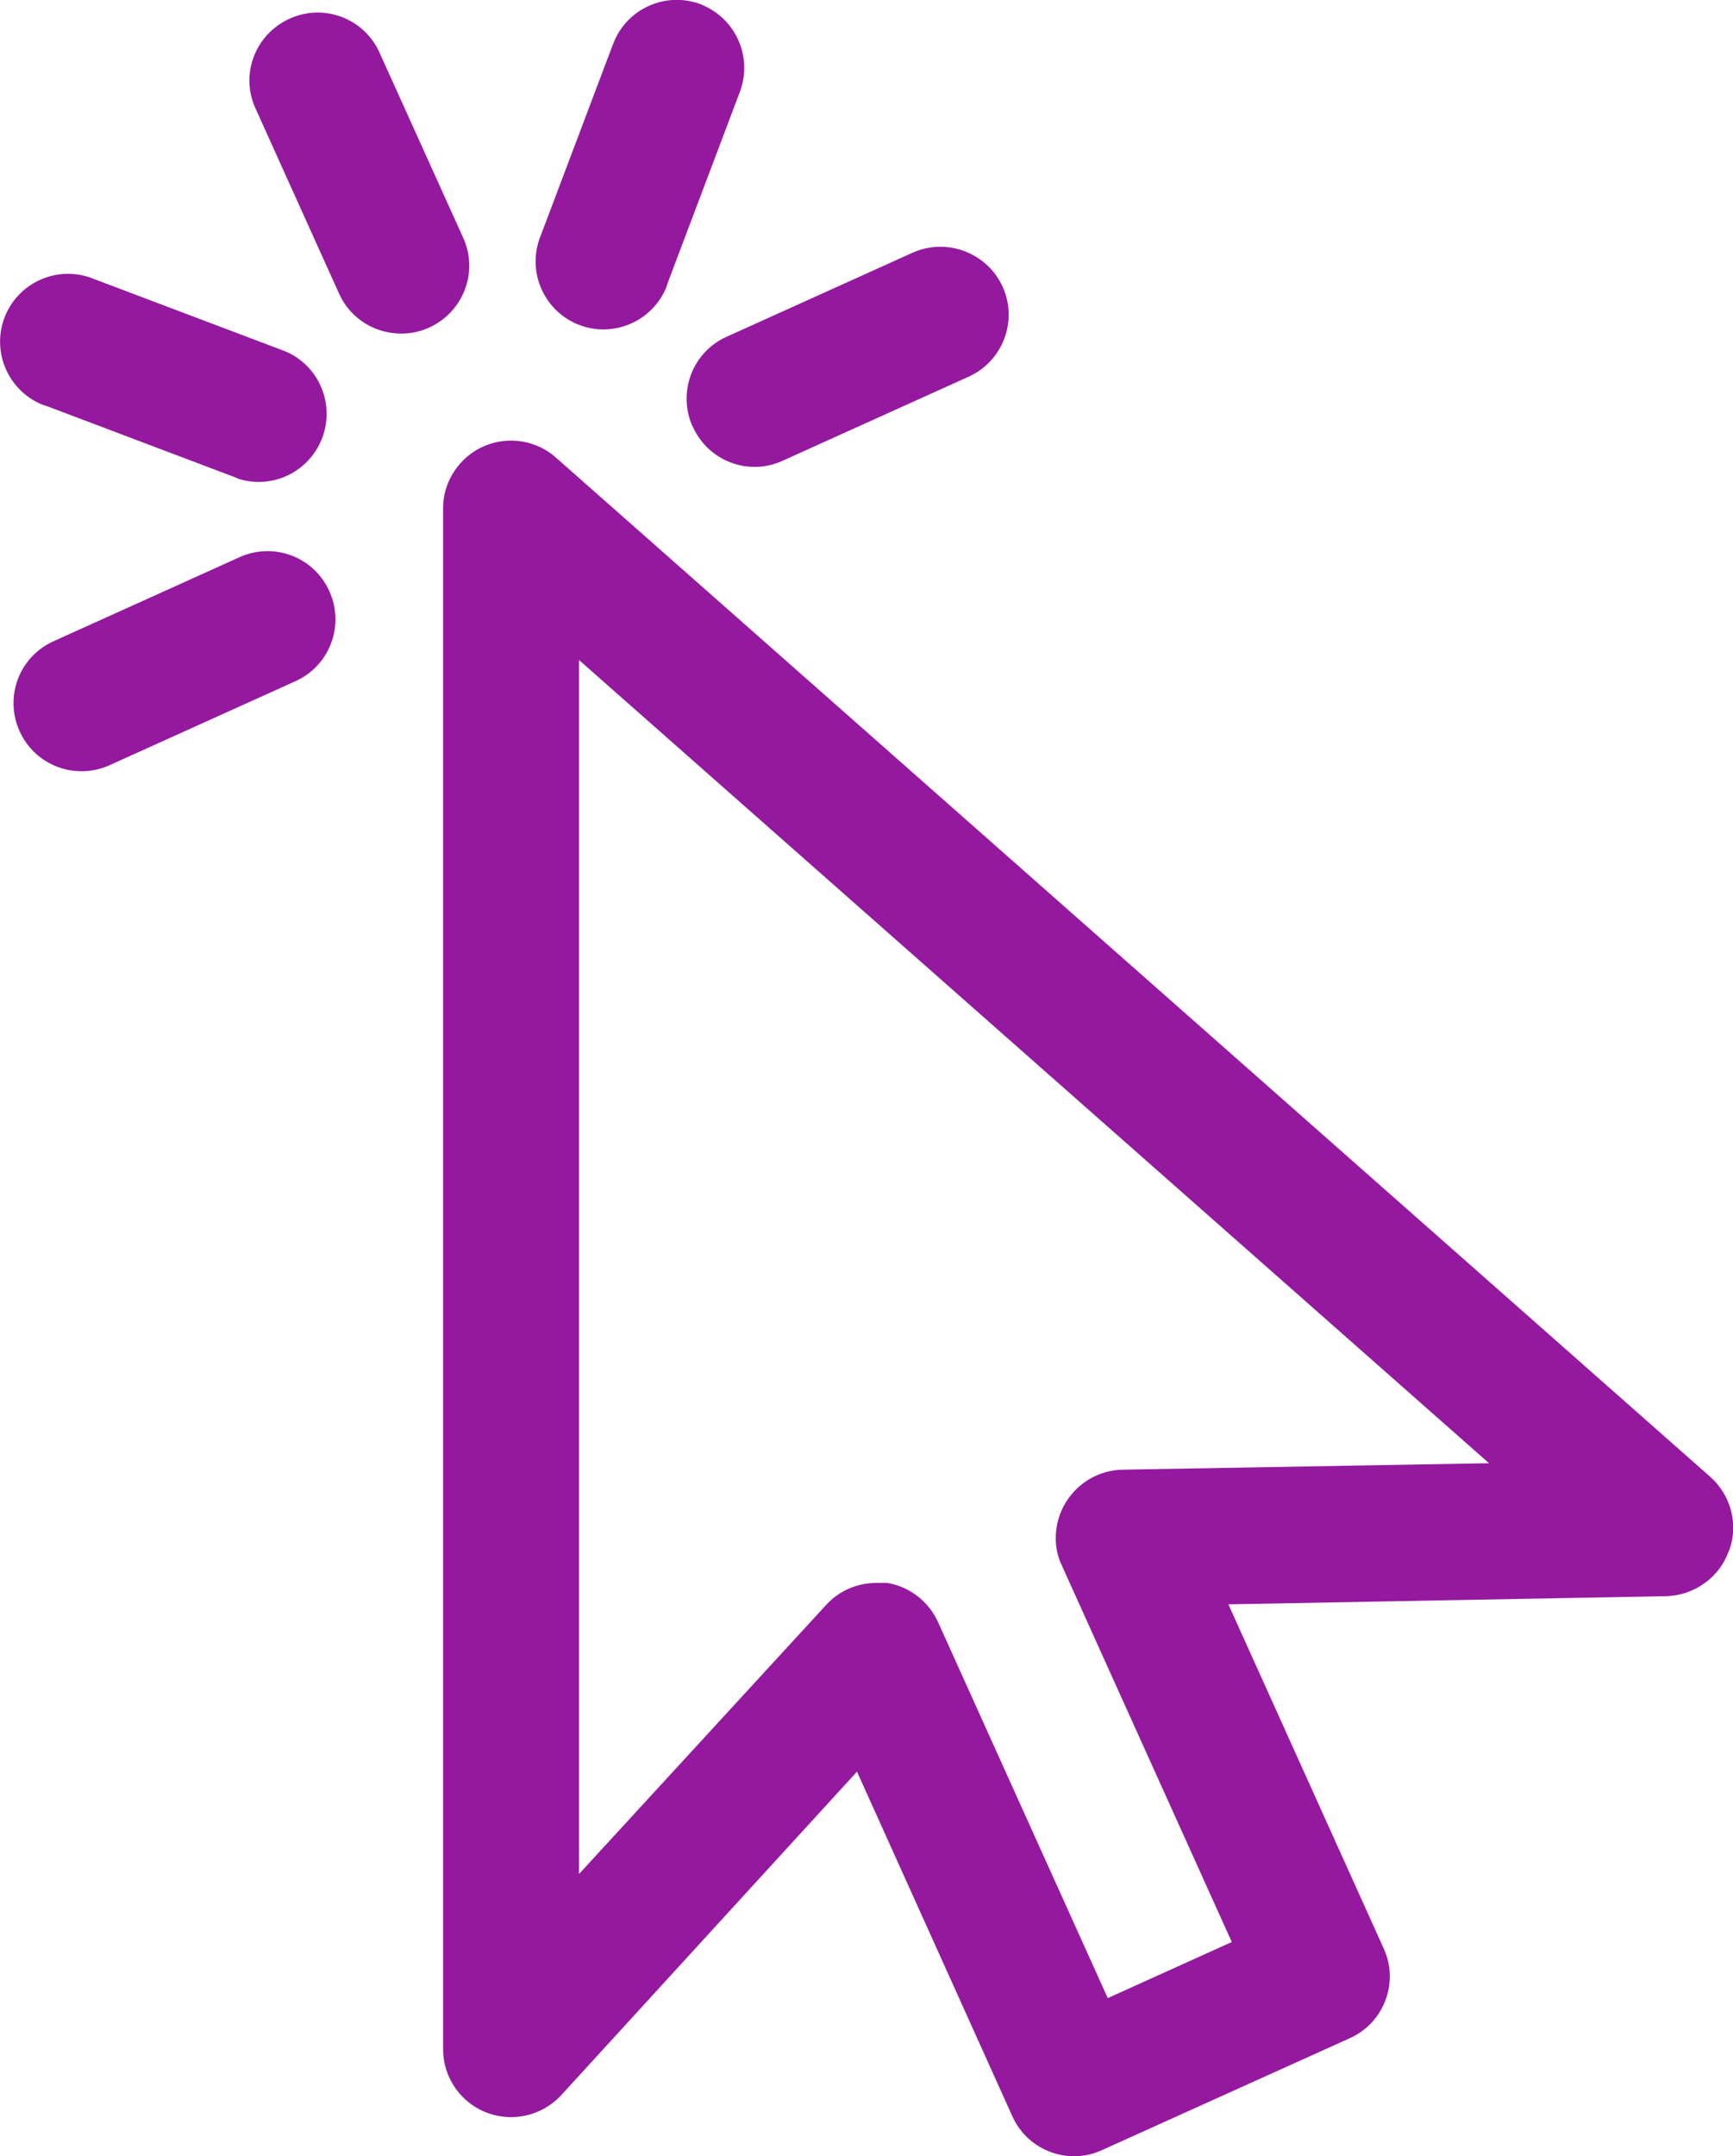
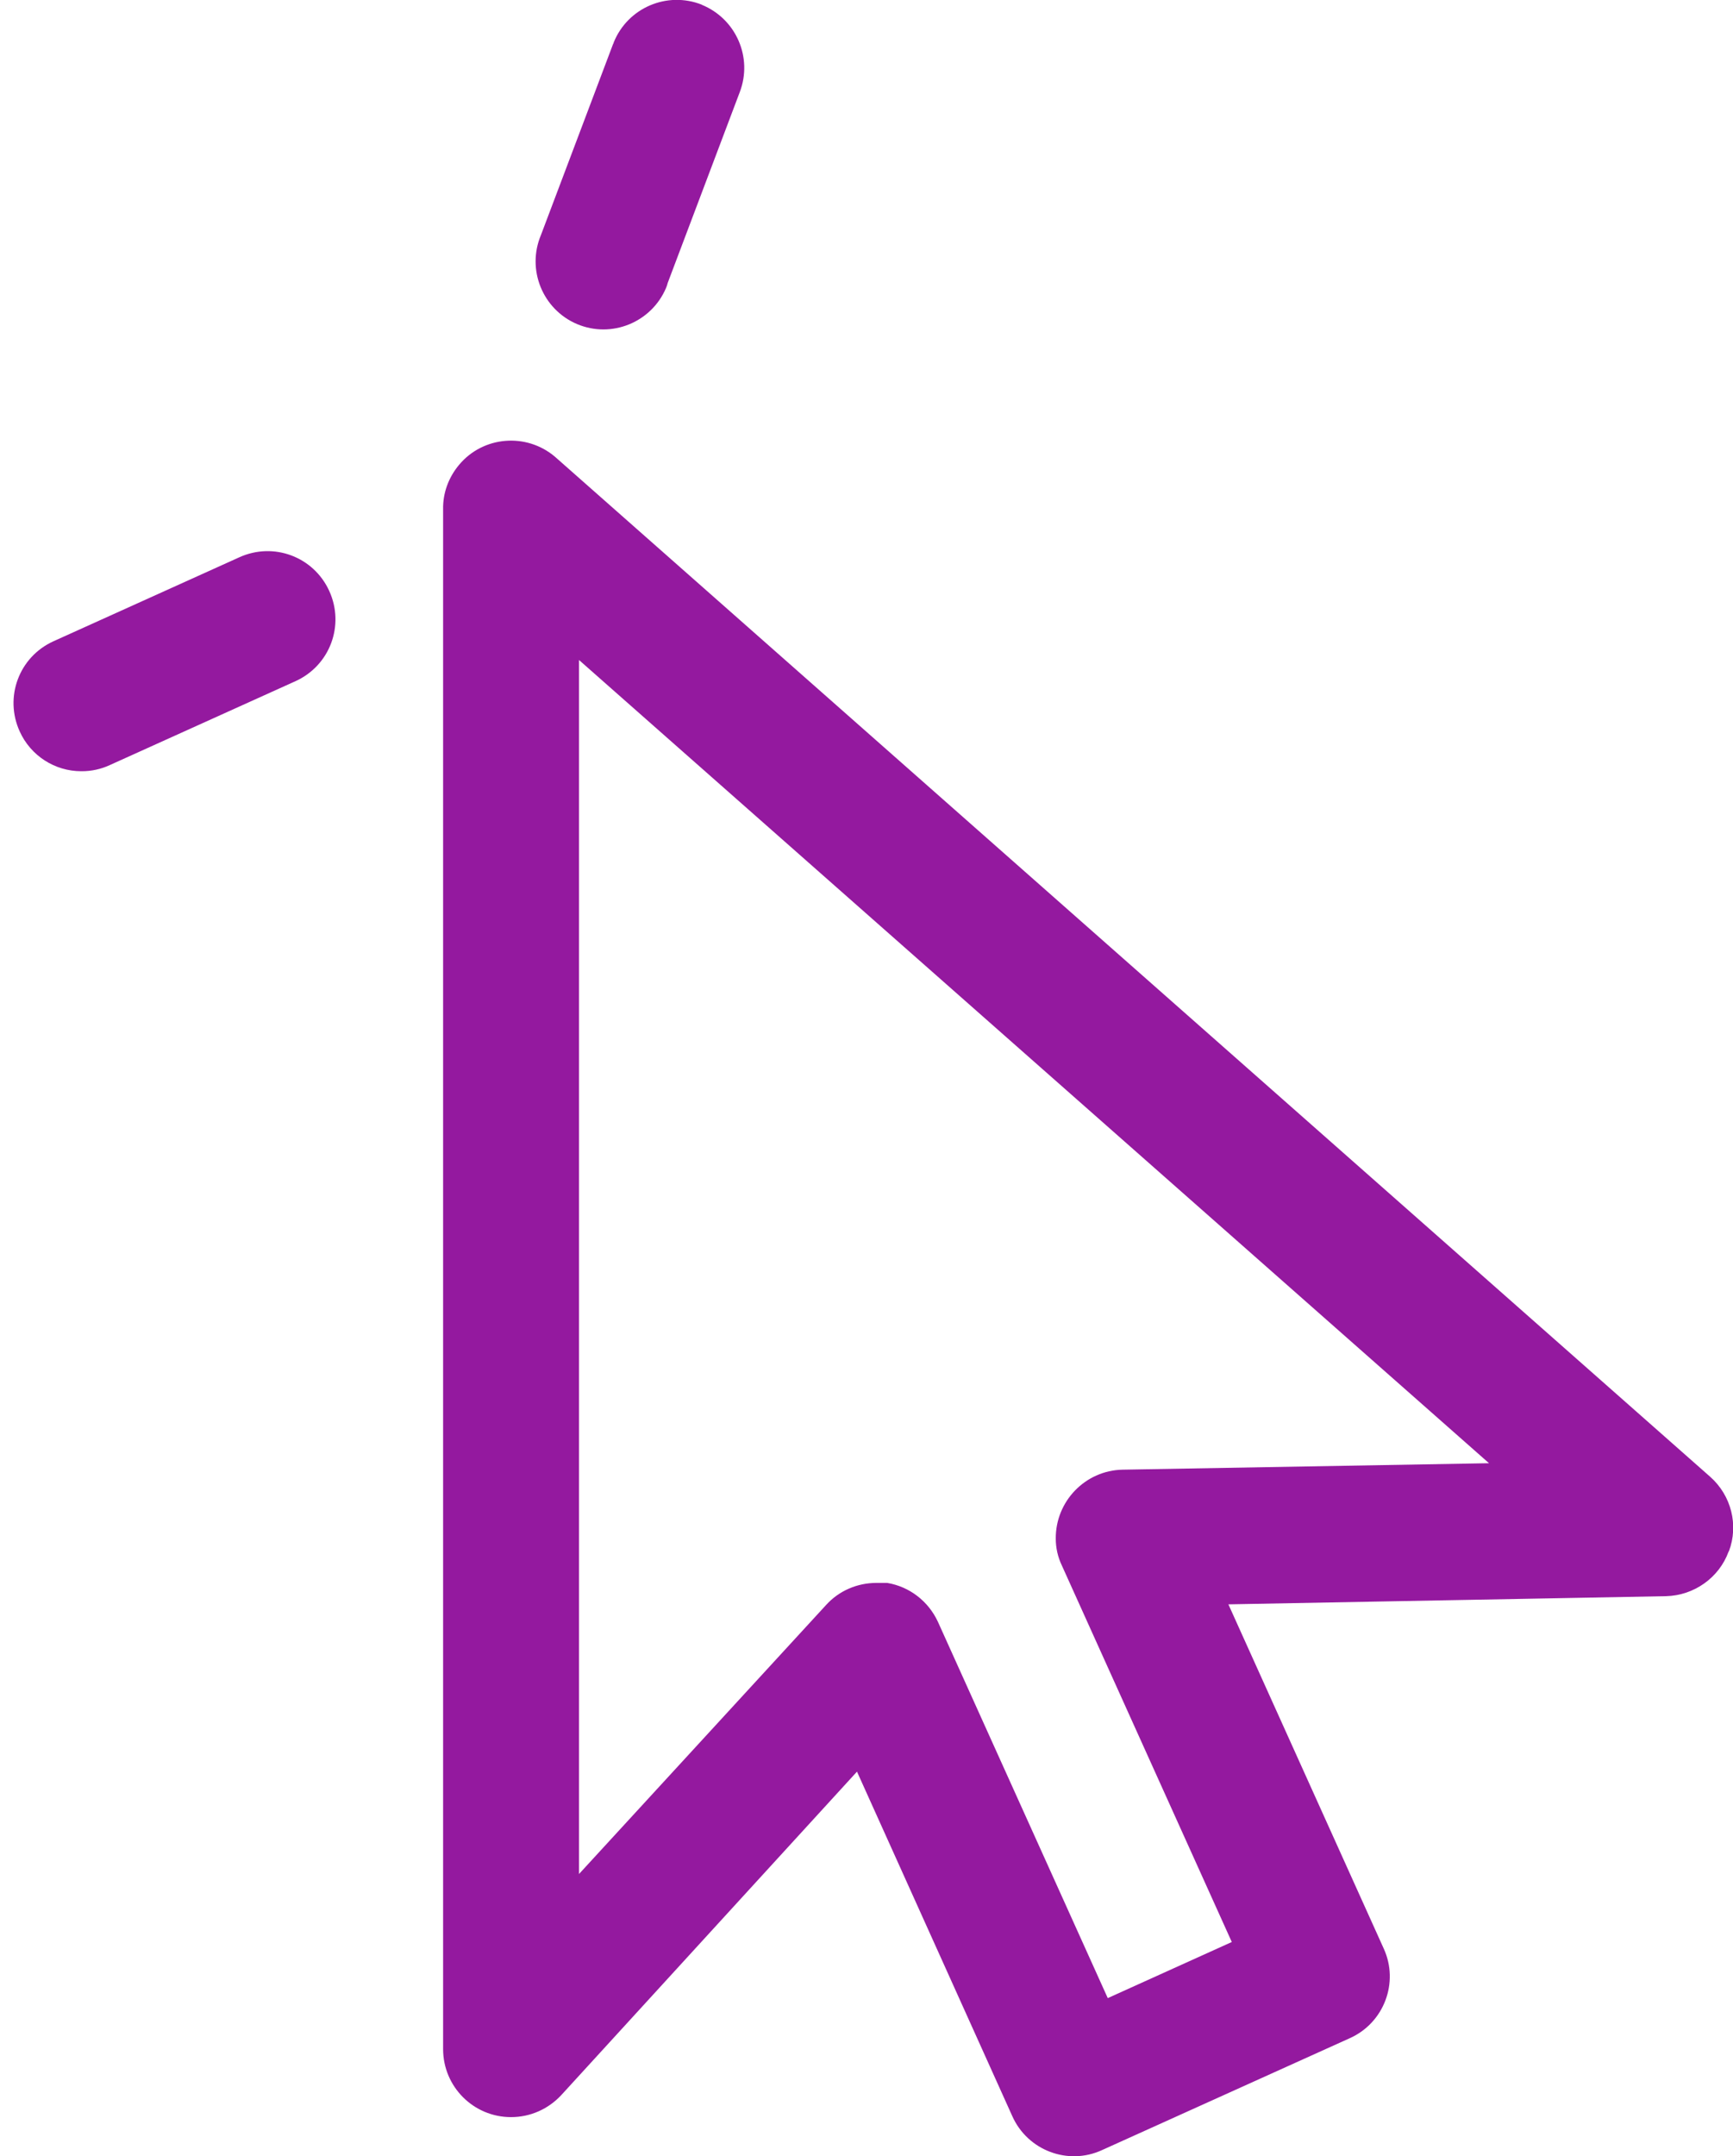
<svg xmlns="http://www.w3.org/2000/svg" id="uuid-27ac35d0-f5f4-4815-a797-f17c4d333da8" data-name="Layer 1" viewBox="0 0 51 63.41">
  <path d="M50.88,45.62c.29-.77.07-1.64-.55-2.19L16.33,13.43c-.84-.71-2.11-.61-2.82.24-.31.37-.48.83-.47,1.31v45.28c0,1.1.89,2,2,2,.57,0,1.1-.24,1.48-.65l8.7-9.51,4.57,10.13c.45,1.01,1.64,1.46,2.64,1,0,0,0,0,0,0l7.29-3.29c1.01-.45,1.46-1.64,1-2.64,0,0,0,0,0,0l-4.57-10.12,12.88-.24c.82-.02,1.56-.54,1.84-1.31ZM33.04,43.22c-1.1.02-1.98.93-1.97,2.03,0,.27.06.54.18.79l5,11.07-3.65,1.65-5-11.07c-.28-.6-.83-1.03-1.49-1.14h-.32c-.56,0-1.1.23-1.48.65l-7.27,7.91V19.41l26.78,23.62-10.78.19Z" fill="#94199f" />
-   <path d="M11.81,9.81c1.1,0,2-.9,2-2,0-.28-.06-.56-.18-.82l-2.46-5.44c-.45-1.01-1.64-1.46-2.65-1s-1.46,1.64-1,2.64l2.47,5.47c.33.71,1.04,1.15,1.82,1.15Z" fill="#94199f" />
-   <path d="M6.98,14.07c1.05.35,2.18-.22,2.53-1.27.33-.99-.16-2.07-1.12-2.47l-5.61-2.12c-1.02-.43-2.19.05-2.62,1.06-.43,1.02.05,2.19,1.06,2.62.05.02.1.04.15.05l5.61,2.12Z" fill="#94199f" />
  <path d="M2.41,22.68c.28,0,.56-.06.82-.18l5.47-2.47c1.01-.46,1.45-1.64.99-2.65s-1.64-1.45-2.65-.99l-5.47,2.47c-1.01.46-1.45,1.64-.99,2.65.32.71,1.03,1.17,1.81,1.17h.02Z" fill="#94199f" />
-   <path d="M20.39,12.55c.45,1.01,1.64,1.46,2.64,1,0,0,0,0,0,0l5.47-2.47c1.01-.45,1.46-1.64,1.01-2.64s-1.64-1.46-2.65-1.01l-5.47,2.47c-1.01.45-1.46,1.63-1.01,2.64,0,0,0,0,0,0Z" fill="#94199f" />
  <path d="M20.66.14c-1.03-.41-2.19.09-2.6,1.11,0,.02-.01.03-.02.05l-2.12,5.61c-.43,1.02.05,2.19,1.06,2.62,1.02.43,2.19-.05,2.62-1.06.02-.05.04-.1.05-.15l2.12-5.61c.39-1.02-.11-2.16-1.12-2.57Z" fill="#94199f" />
</svg>